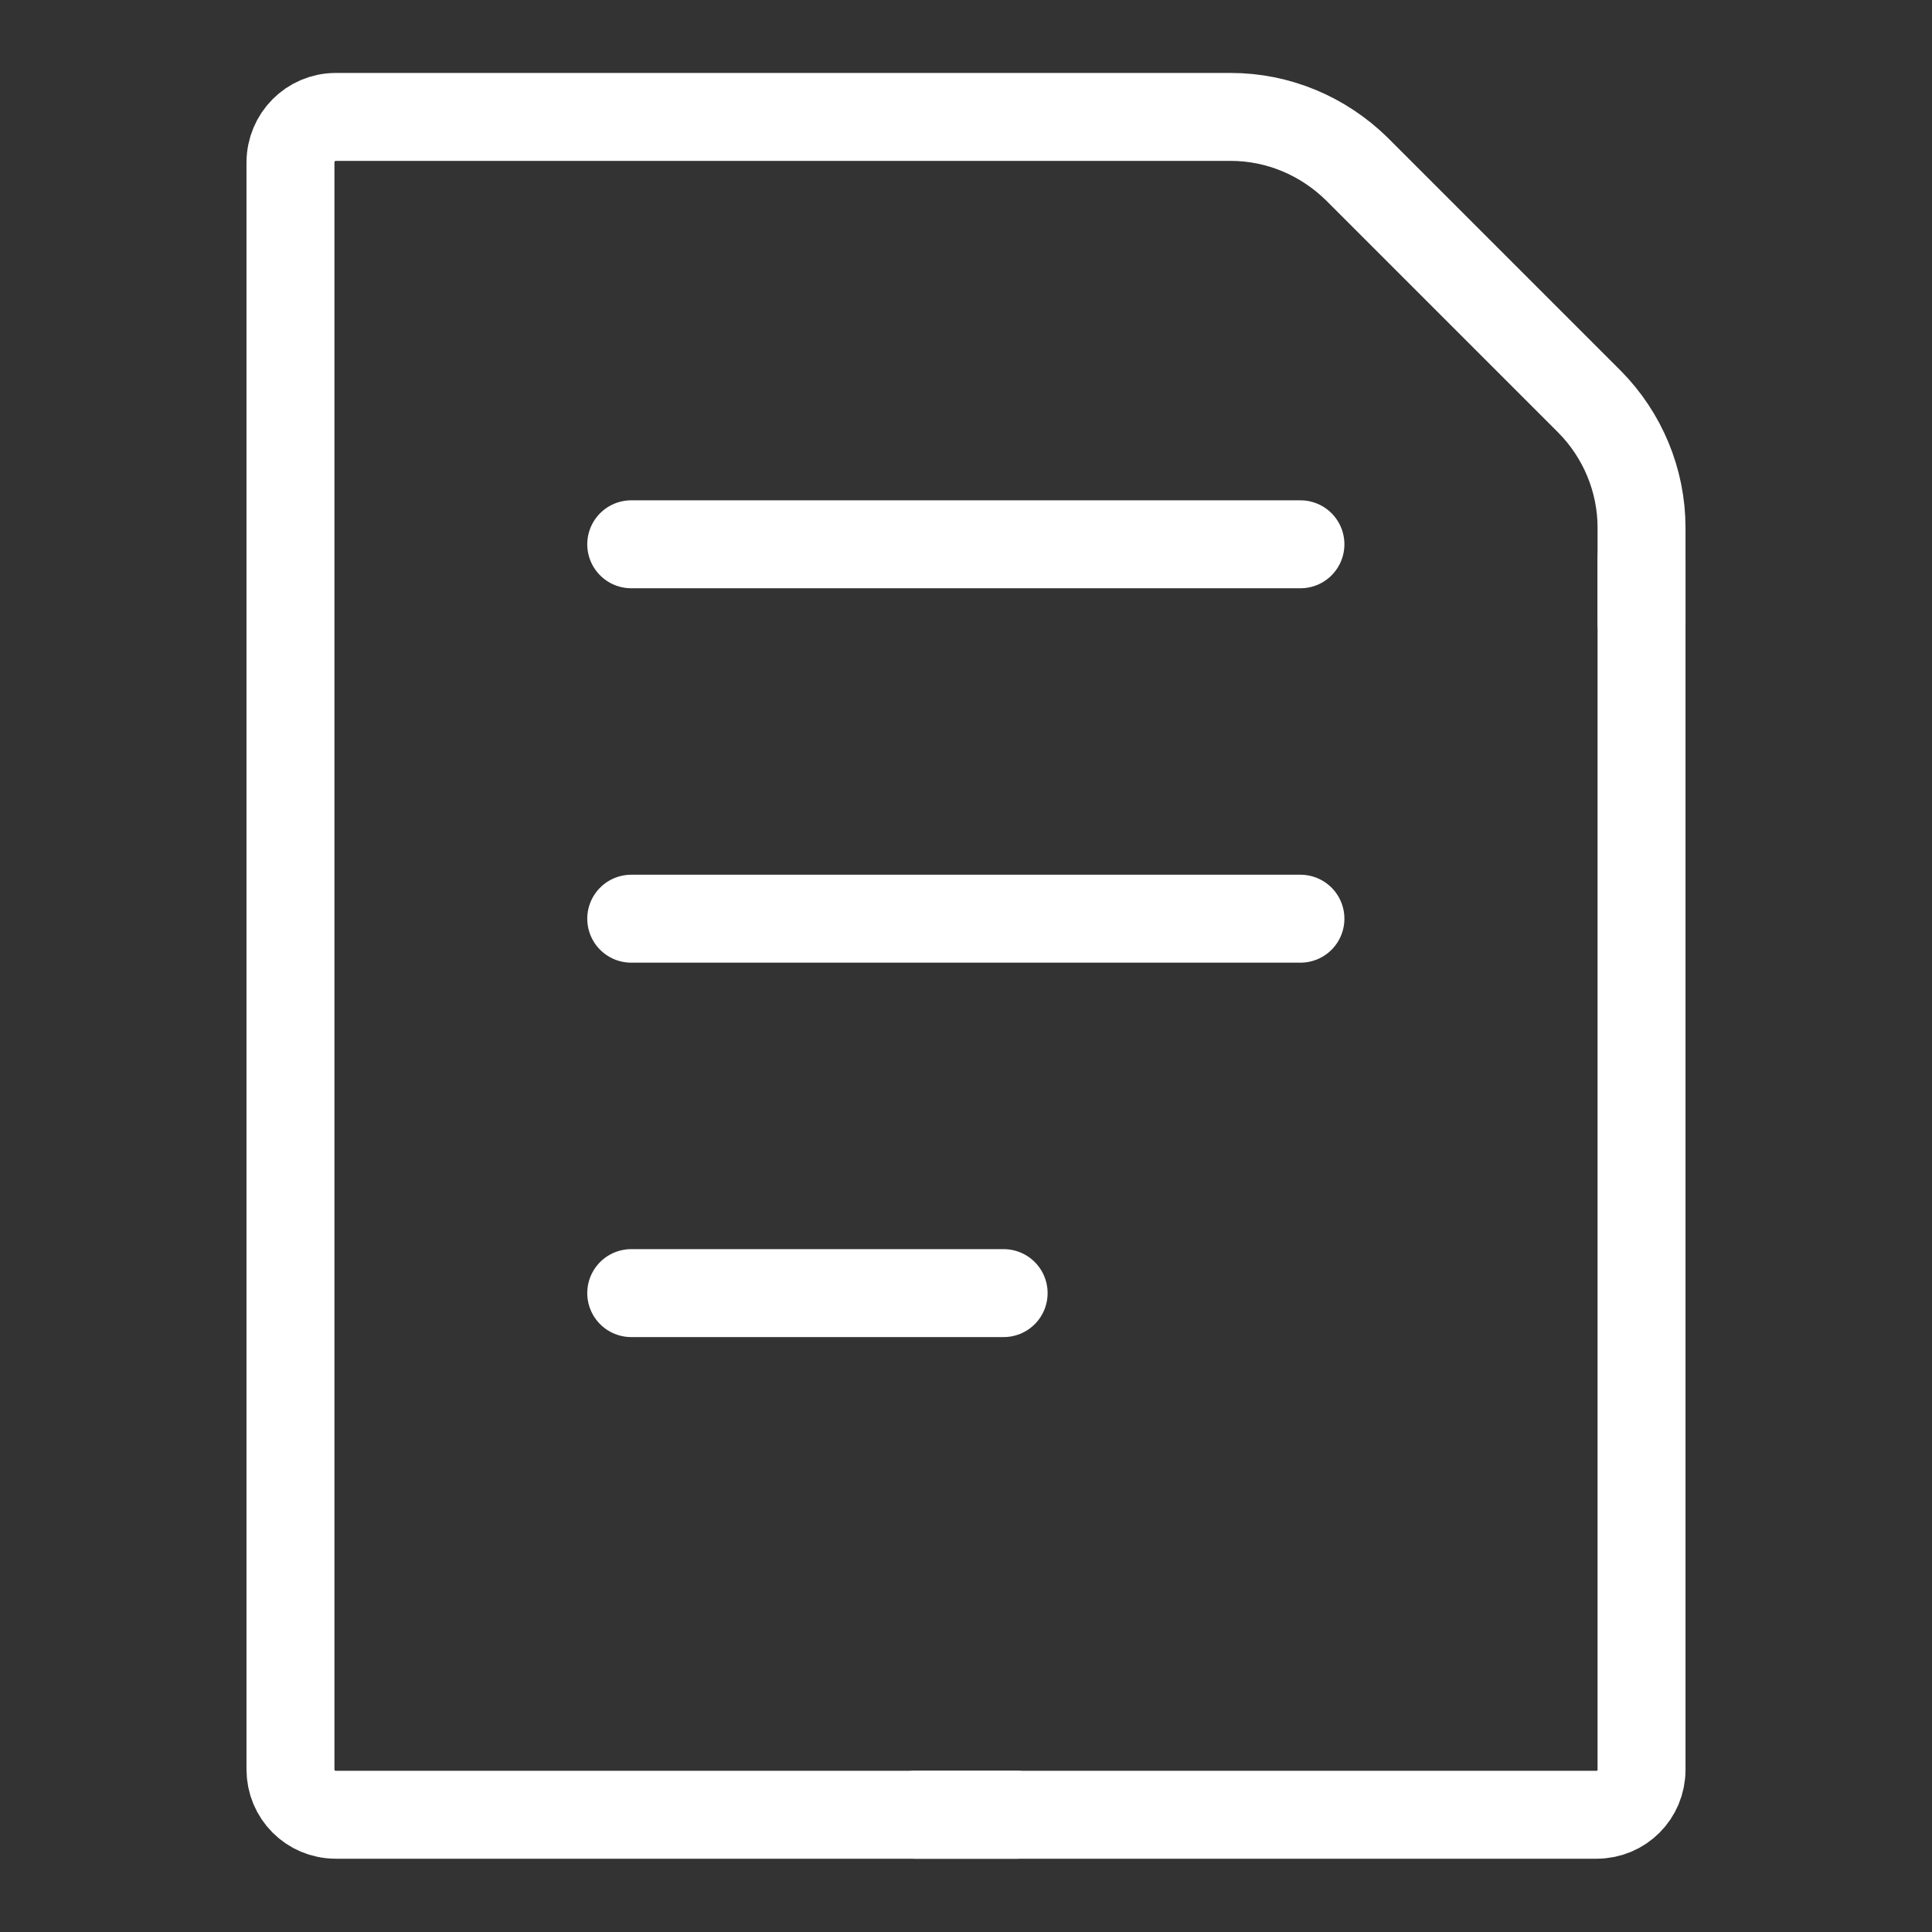
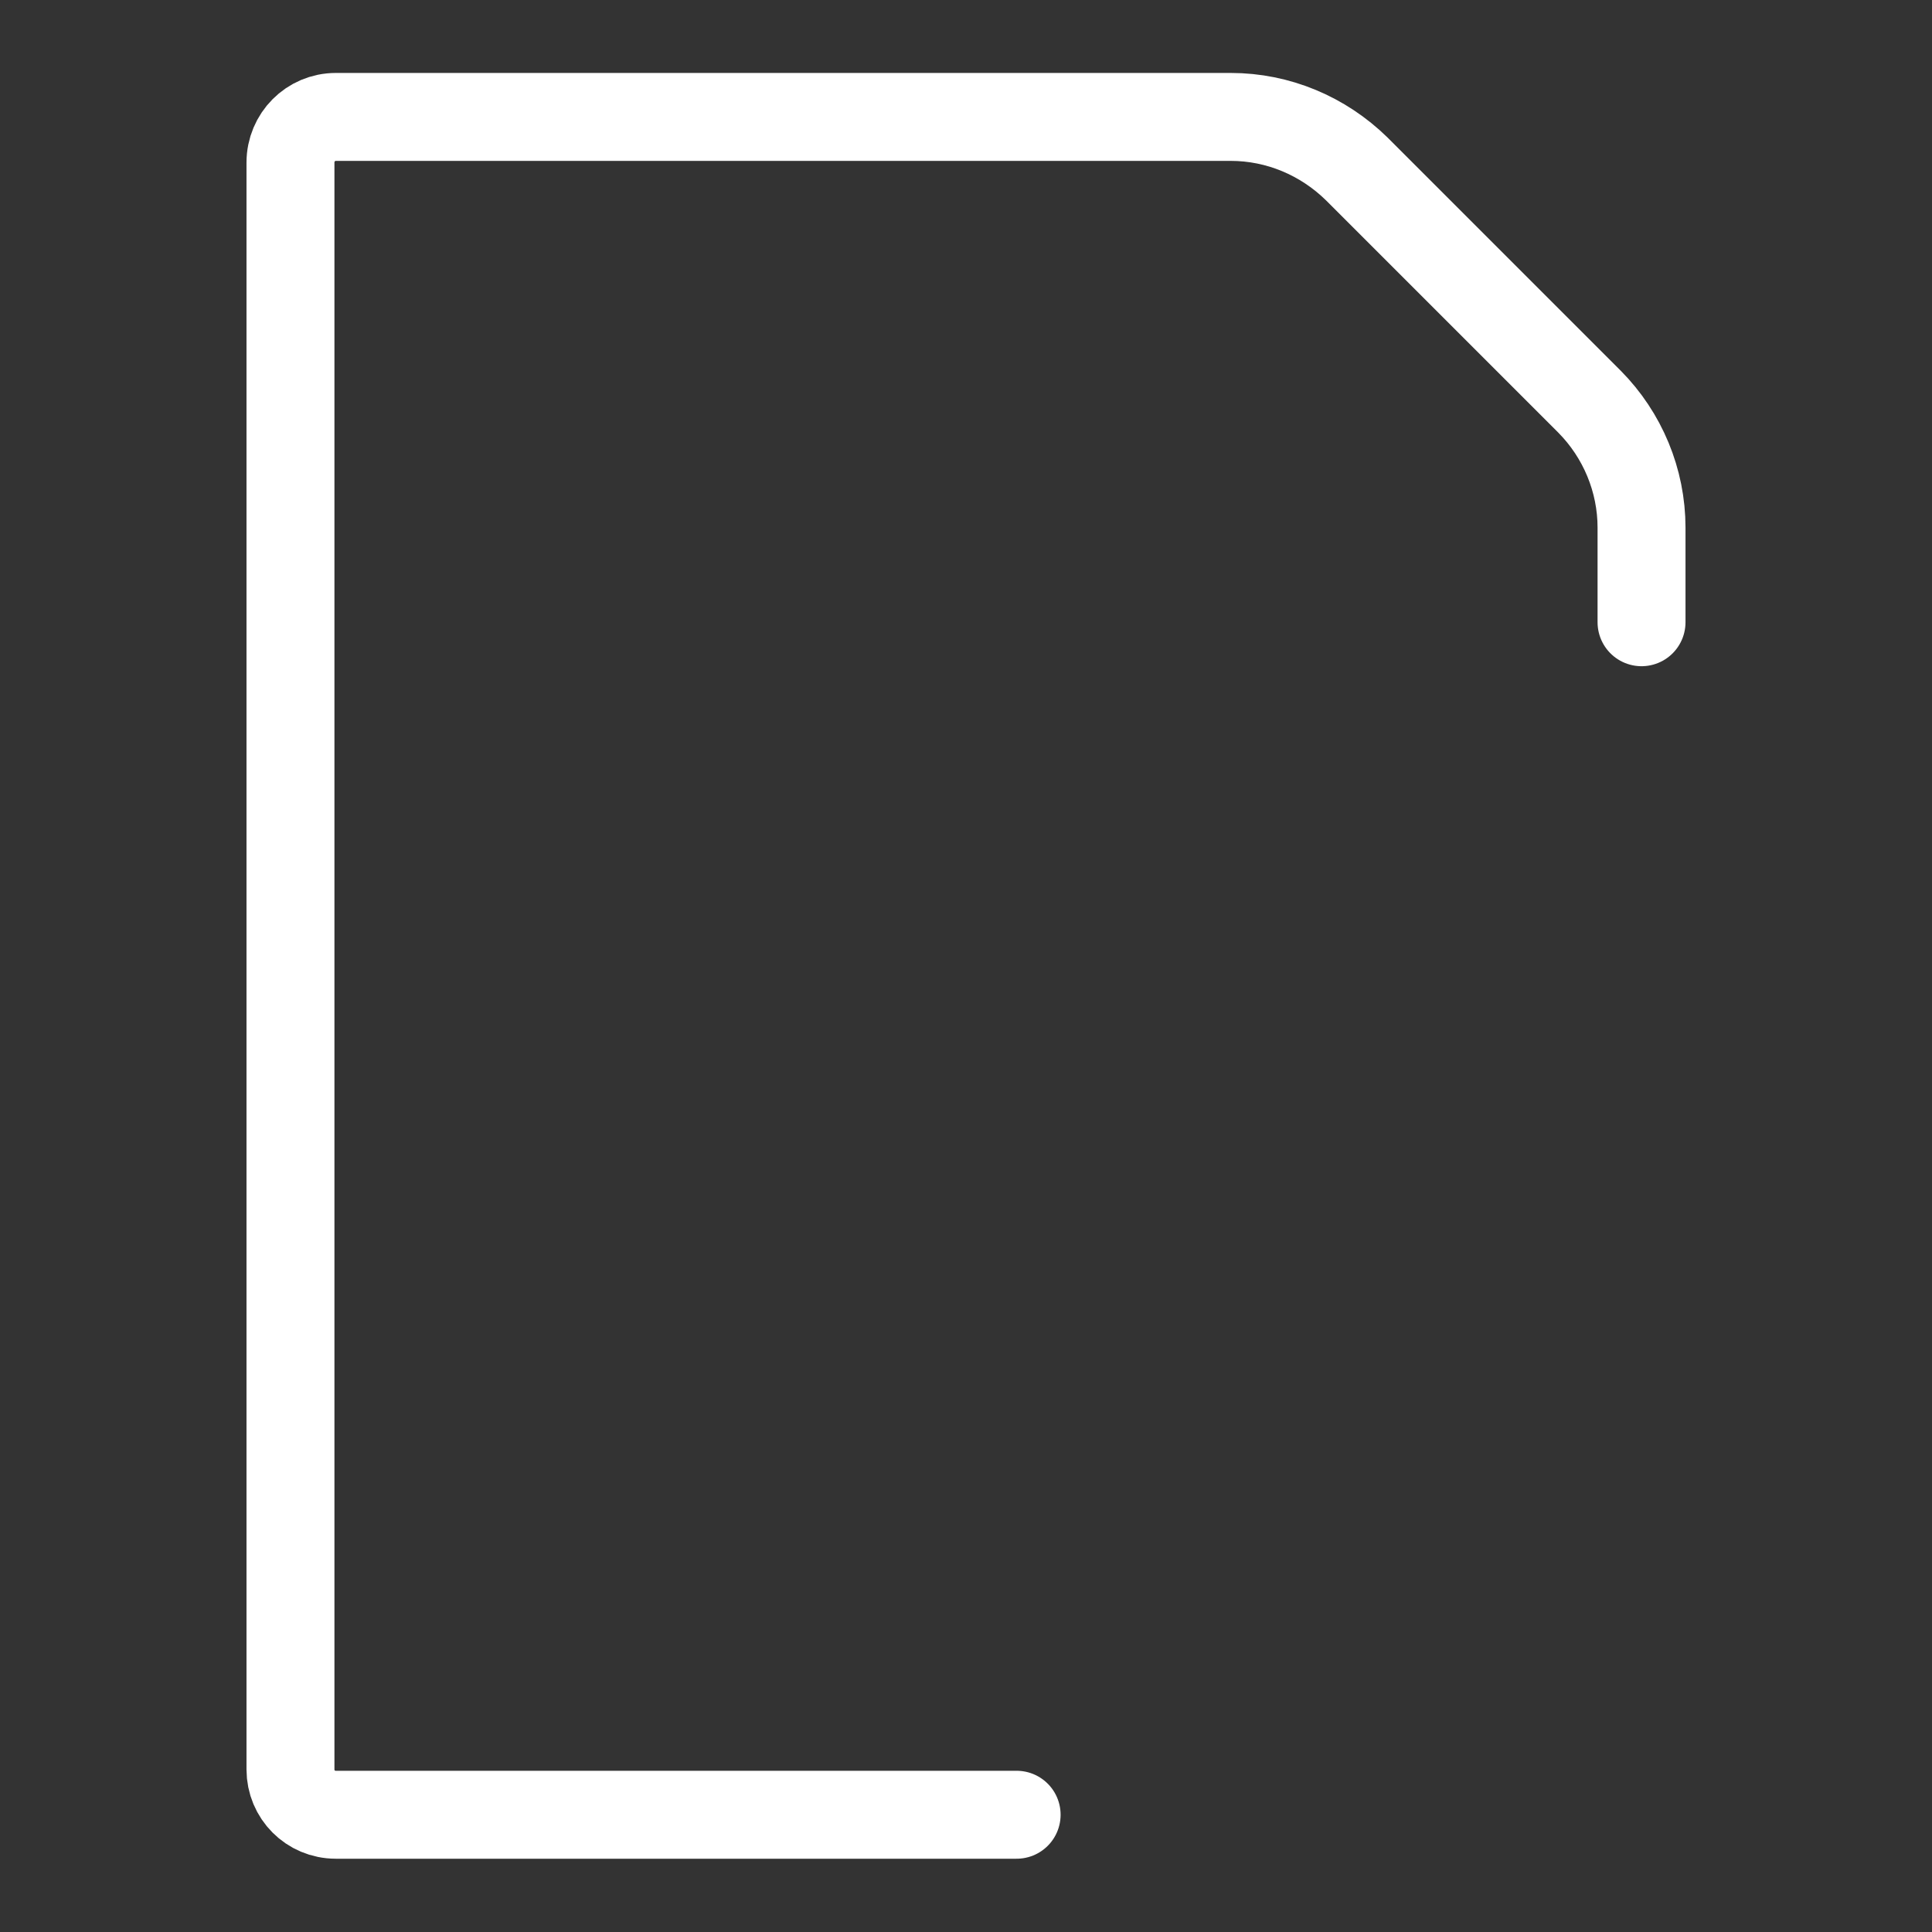
<svg xmlns="http://www.w3.org/2000/svg" id="Layer_1" data-name="Layer 1" viewBox="0 0 58 58">
  <rect x="0" y="0" width="58" height="58" fill="#333333" stroke="none" />
  <defs>
    <style> .cls-1 { fill: none; stroke: #fff; stroke-linecap: round; stroke-linejoin: round; stroke-width: 2.64px; } </style>
  </defs>
  <path class="cls-1" d="m49.28,18.68v-2.84c0-1.42-.57-2.78-1.56-3.78l-6.99-6.99c-1.01-.99-2.36-1.56-3.78-1.56H10.08c-.75,0-1.36.61-1.36,1.37v48.24c0,.75.6,1.36,1.36,1.36h20.44" />
  <g>
-     <line class="cls-1" x1="18.95" y1="16.34" x2="39.04" y2="16.34" />
-     <line class="cls-1" x1="18.95" y1="27.58" x2="39.04" y2="27.58" />
-     <line class="cls-1" x1="18.95" y1="38.82" x2="30.13" y2="38.82" />
-   </g>
-   <path class="cls-1" d="m49.28,16.78v36.35c0,.75-.6,1.35-1.35,1.35h-20.45" />
+     </g>
</svg>